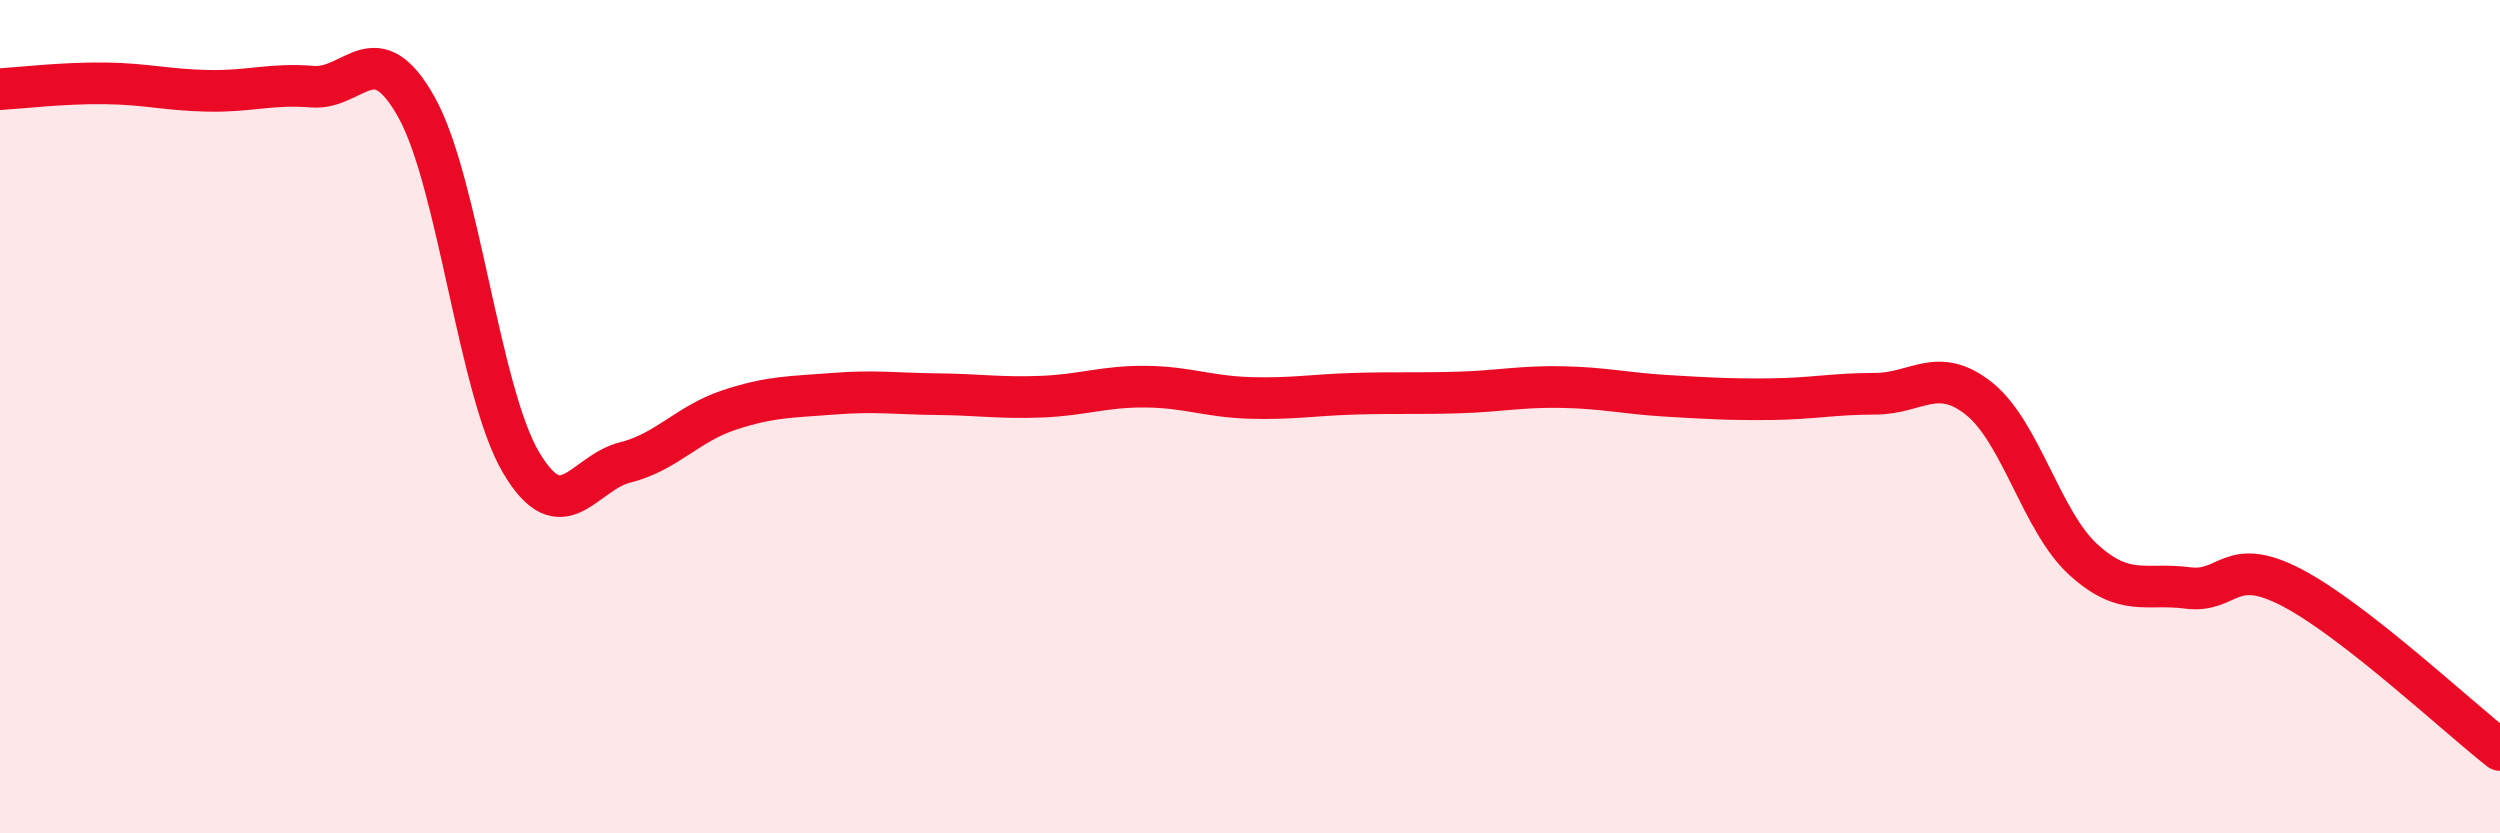
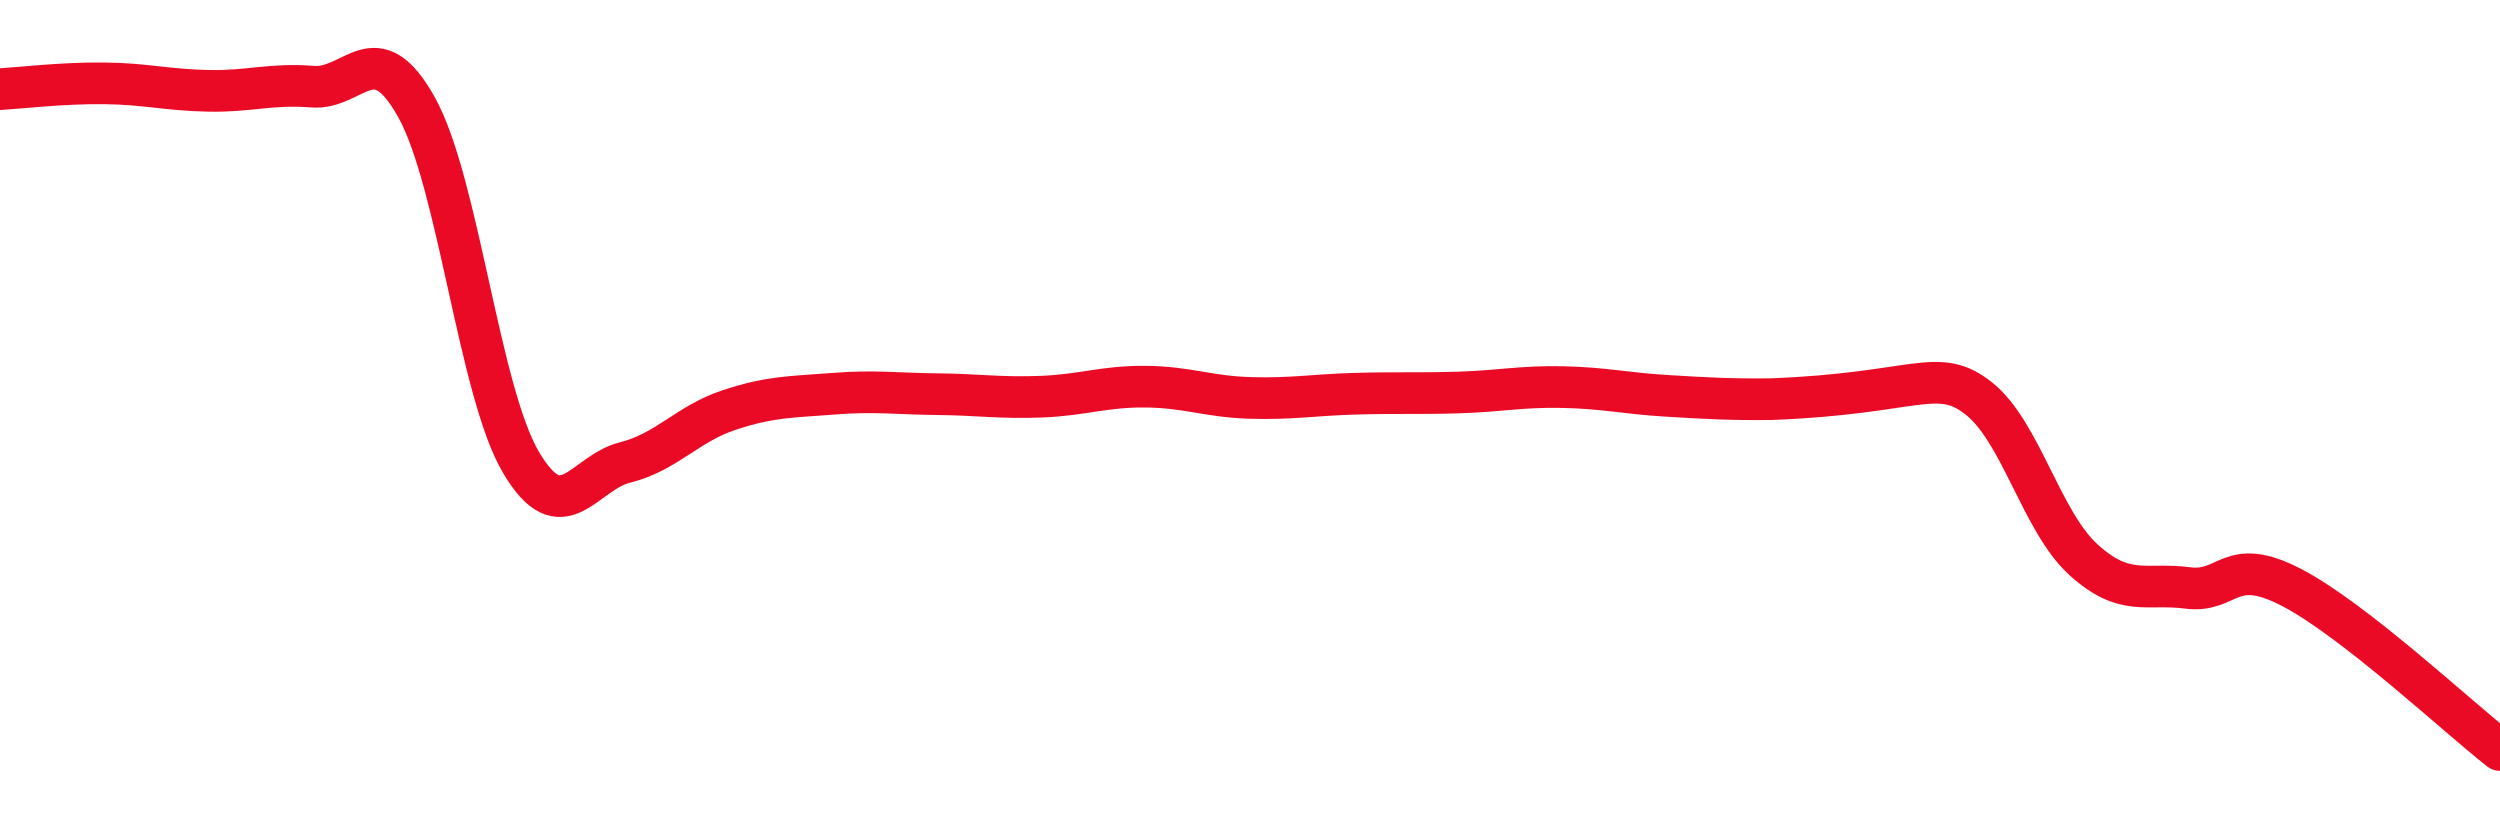
<svg xmlns="http://www.w3.org/2000/svg" width="60" height="20" viewBox="0 0 60 20">
-   <path d="M 0,2.14 C 0.5,2.11 1.5,1.99 2.5,2 C 3.5,2.01 4,2.16 5,2.18 C 6,2.2 6.5,2 7.5,2.08 C 8.5,2.16 9,0.78 10,2.58 C 11,4.38 11.5,9.39 12.5,11.09 C 13.5,12.79 14,11.35 15,11.1 C 16,10.85 16.5,10.17 17.5,9.84 C 18.5,9.51 19,9.53 20,9.45 C 21,9.37 21.5,9.45 22.5,9.46 C 23.5,9.47 24,9.56 25,9.52 C 26,9.48 26.5,9.27 27.5,9.28 C 28.5,9.29 29,9.52 30,9.55 C 31,9.58 31.5,9.48 32.5,9.45 C 33.5,9.42 34,9.45 35,9.42 C 36,9.39 36.5,9.27 37.5,9.29 C 38.5,9.31 39,9.44 40,9.5 C 41,9.56 41.5,9.59 42.5,9.58 C 43.5,9.57 44,9.45 45,9.45 C 46,9.45 46.5,8.77 47.5,9.57 C 48.5,10.37 49,12.52 50,13.43 C 51,14.34 51.5,13.98 52.5,14.11 C 53.5,14.24 53.5,13.32 55,14.1 C 56.5,14.88 59,17.22 60,18L60 20L0 20Z" fill="#EB0A25" opacity="0.1" stroke-linecap="round" stroke-linejoin="round" />
-   <path d="M 0,2.14 C 0.5,2.11 1.5,1.99 2.5,2 C 3.5,2.01 4,2.16 5,2.18 C 6,2.2 6.5,2 7.5,2.08 C 8.5,2.16 9,0.78 10,2.58 C 11,4.38 11.5,9.39 12.5,11.09 C 13.5,12.79 14,11.35 15,11.1 C 16,10.85 16.5,10.17 17.5,9.84 C 18.5,9.51 19,9.53 20,9.45 C 21,9.37 21.5,9.45 22.5,9.46 C 23.5,9.47 24,9.56 25,9.52 C 26,9.48 26.5,9.27 27.5,9.28 C 28.5,9.29 29,9.52 30,9.55 C 31,9.58 31.5,9.48 32.5,9.45 C 33.5,9.42 34,9.45 35,9.42 C 36,9.39 36.5,9.27 37.5,9.29 C 38.5,9.31 39,9.44 40,9.5 C 41,9.56 41.5,9.59 42.5,9.58 C 43.5,9.57 44,9.45 45,9.45 C 46,9.45 46.5,8.77 47.5,9.57 C 48.5,10.37 49,12.52 50,13.43 C 51,14.34 51.5,13.98 52.5,14.11 C 53.5,14.24 53.5,13.32 55,14.1 C 56.5,14.88 59,17.22 60,18" stroke="#EB0A25" stroke-width="1" fill="none" stroke-linecap="round" stroke-linejoin="round" />
+   <path d="M 0,2.14 C 0.5,2.11 1.5,1.99 2.5,2 C 3.5,2.01 4,2.16 5,2.18 C 6,2.2 6.5,2 7.5,2.08 C 8.5,2.16 9,0.78 10,2.58 C 11,4.38 11.5,9.39 12.5,11.09 C 13.5,12.79 14,11.35 15,11.1 C 16,10.85 16.5,10.17 17.5,9.84 C 18.5,9.51 19,9.53 20,9.45 C 21,9.37 21.5,9.45 22.5,9.46 C 23.5,9.47 24,9.56 25,9.52 C 26,9.48 26.5,9.27 27.5,9.28 C 28.5,9.29 29,9.52 30,9.55 C 31,9.58 31.5,9.48 32.5,9.45 C 33.5,9.42 34,9.45 35,9.42 C 36,9.39 36.5,9.27 37.5,9.29 C 38.5,9.31 39,9.44 40,9.5 C 41,9.56 41.5,9.59 42.5,9.58 C 46,9.45 46.5,8.77 47.5,9.57 C 48.5,10.37 49,12.52 50,13.43 C 51,14.34 51.5,13.98 52.5,14.11 C 53.5,14.24 53.5,13.32 55,14.1 C 56.5,14.88 59,17.22 60,18" stroke="#EB0A25" stroke-width="1" fill="none" stroke-linecap="round" stroke-linejoin="round" />
</svg>